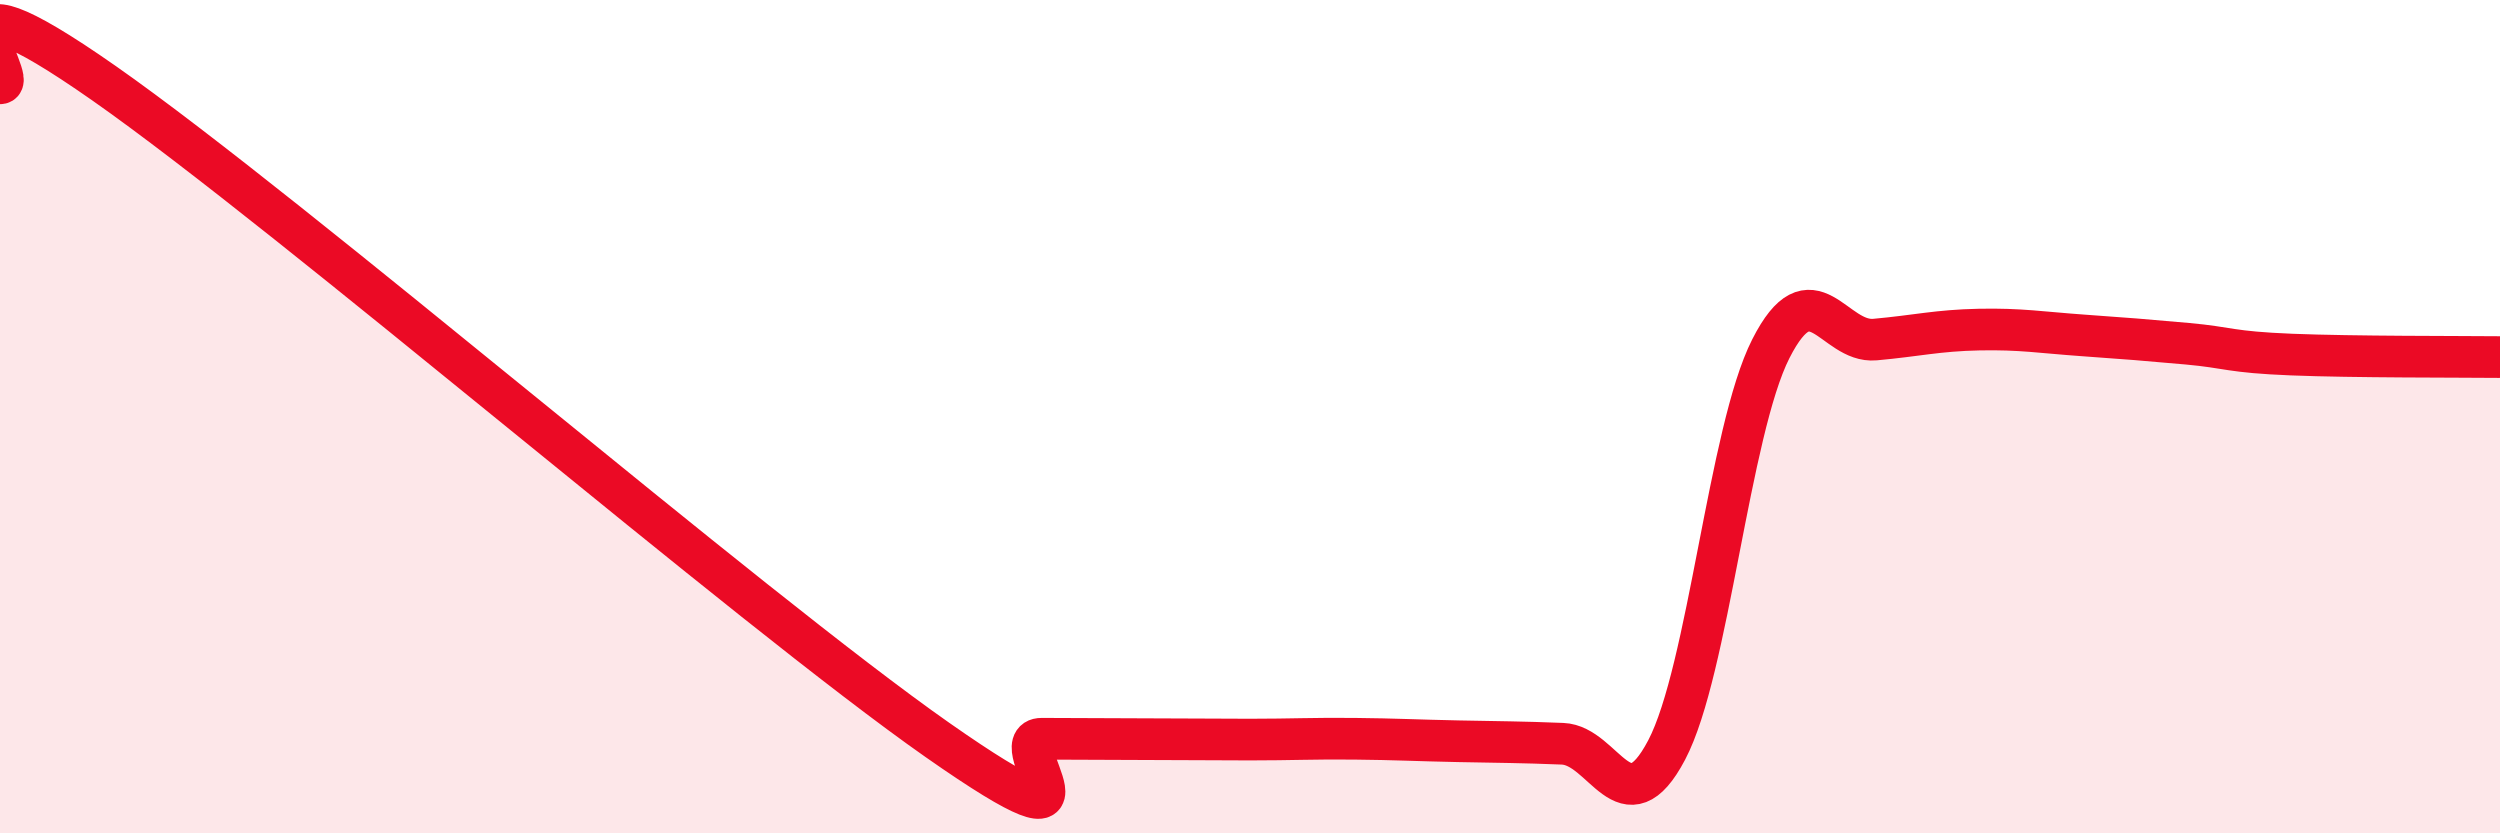
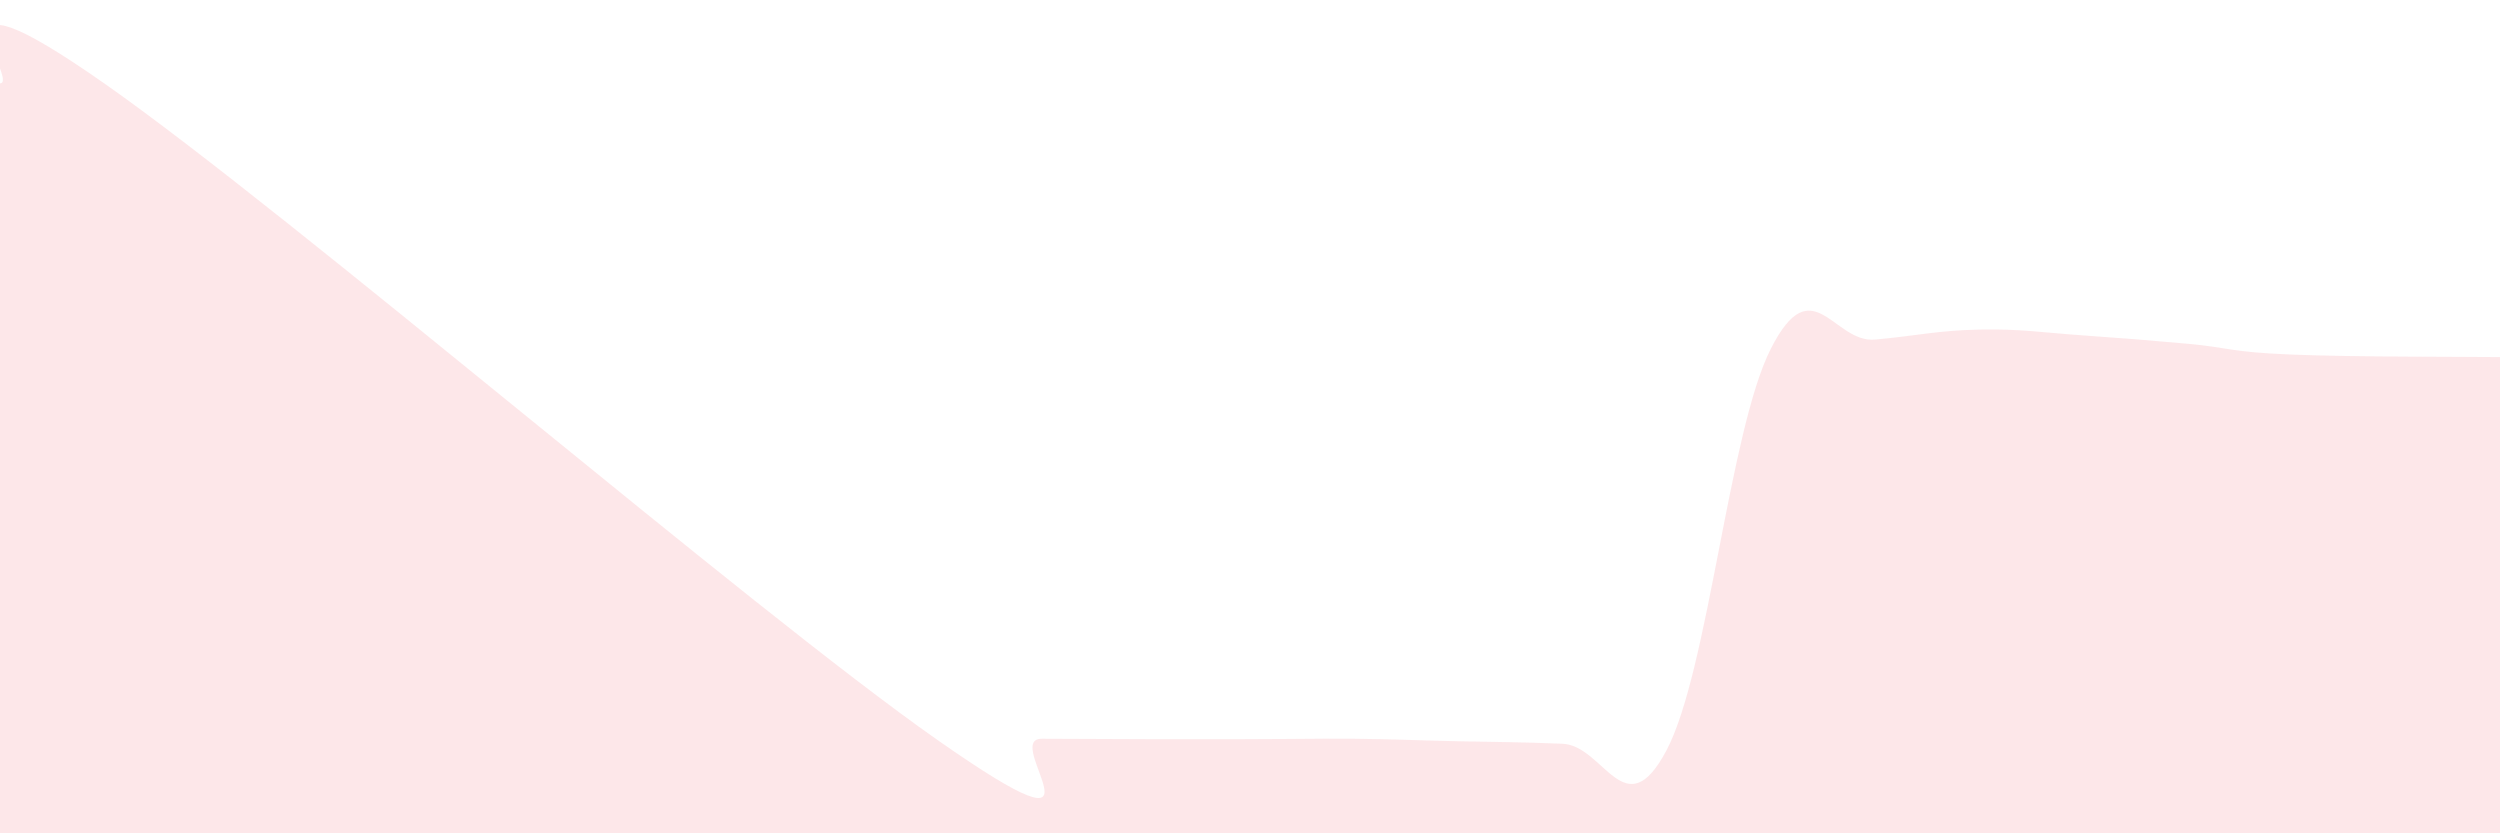
<svg xmlns="http://www.w3.org/2000/svg" width="60" height="20" viewBox="0 0 60 20">
-   <path d="M 0,2 C 0.5,2 -2,-1.15 2.5,2 C 7,5.15 18,14.61 22.5,17.76 C 27,20.91 24,17.73 25,17.73 C 26,17.73 26.5,17.74 27.5,17.74 C 28.5,17.74 29,17.75 30,17.75 C 31,17.75 31.5,17.72 32.5,17.73 C 33.5,17.74 34,17.77 35,17.79 C 36,17.81 36.5,17.81 37.5,17.85 C 38.5,17.89 39,19.9 40,18 C 41,16.1 41.5,10.34 42.5,8.37 C 43.5,6.4 44,8.24 45,8.15 C 46,8.06 46.5,7.93 47.5,7.91 C 48.5,7.89 49,7.98 50,8.05 C 51,8.12 51.5,8.16 52.5,8.25 C 53.5,8.34 53.5,8.45 55,8.51 C 56.5,8.57 59,8.56 60,8.57L60 20L0 20Z" fill="#EB0A25" opacity="0.1" stroke-linecap="round" stroke-linejoin="round" />
-   <path d="M 0,2 C 0.5,2 -2,-1.15 2.5,2 C 7,5.15 18,14.61 22.5,17.76 C 27,20.91 24,17.73 25,17.73 C 26,17.73 26.5,17.74 27.5,17.74 C 28.5,17.74 29,17.75 30,17.75 C 31,17.75 31.5,17.72 32.5,17.73 C 33.5,17.74 34,17.77 35,17.79 C 36,17.81 36.5,17.81 37.5,17.85 C 38.5,17.89 39,19.9 40,18 C 41,16.1 41.5,10.34 42.5,8.37 C 43.5,6.4 44,8.24 45,8.15 C 46,8.06 46.5,7.93 47.5,7.91 C 48.5,7.89 49,7.98 50,8.05 C 51,8.12 51.5,8.16 52.5,8.25 C 53.5,8.34 53.5,8.45 55,8.51 C 56.5,8.57 59,8.56 60,8.57" stroke="#EB0A25" stroke-width="1" fill="none" stroke-linecap="round" stroke-linejoin="round" />
+   <path d="M 0,2 C 0.5,2 -2,-1.15 2.5,2 C 7,5.15 18,14.61 22.5,17.76 C 27,20.91 24,17.73 25,17.73 C 26,17.73 26.5,17.74 27.5,17.74 C 31,17.75 31.5,17.72 32.5,17.73 C 33.5,17.74 34,17.77 35,17.79 C 36,17.81 36.5,17.81 37.5,17.85 C 38.5,17.89 39,19.9 40,18 C 41,16.1 41.5,10.34 42.5,8.37 C 43.5,6.4 44,8.24 45,8.15 C 46,8.06 46.5,7.93 47.5,7.91 C 48.5,7.89 49,7.98 50,8.05 C 51,8.12 51.5,8.16 52.5,8.25 C 53.5,8.34 53.5,8.45 55,8.51 C 56.5,8.57 59,8.56 60,8.57L60 20L0 20Z" fill="#EB0A25" opacity="0.1" stroke-linecap="round" stroke-linejoin="round" />
</svg>